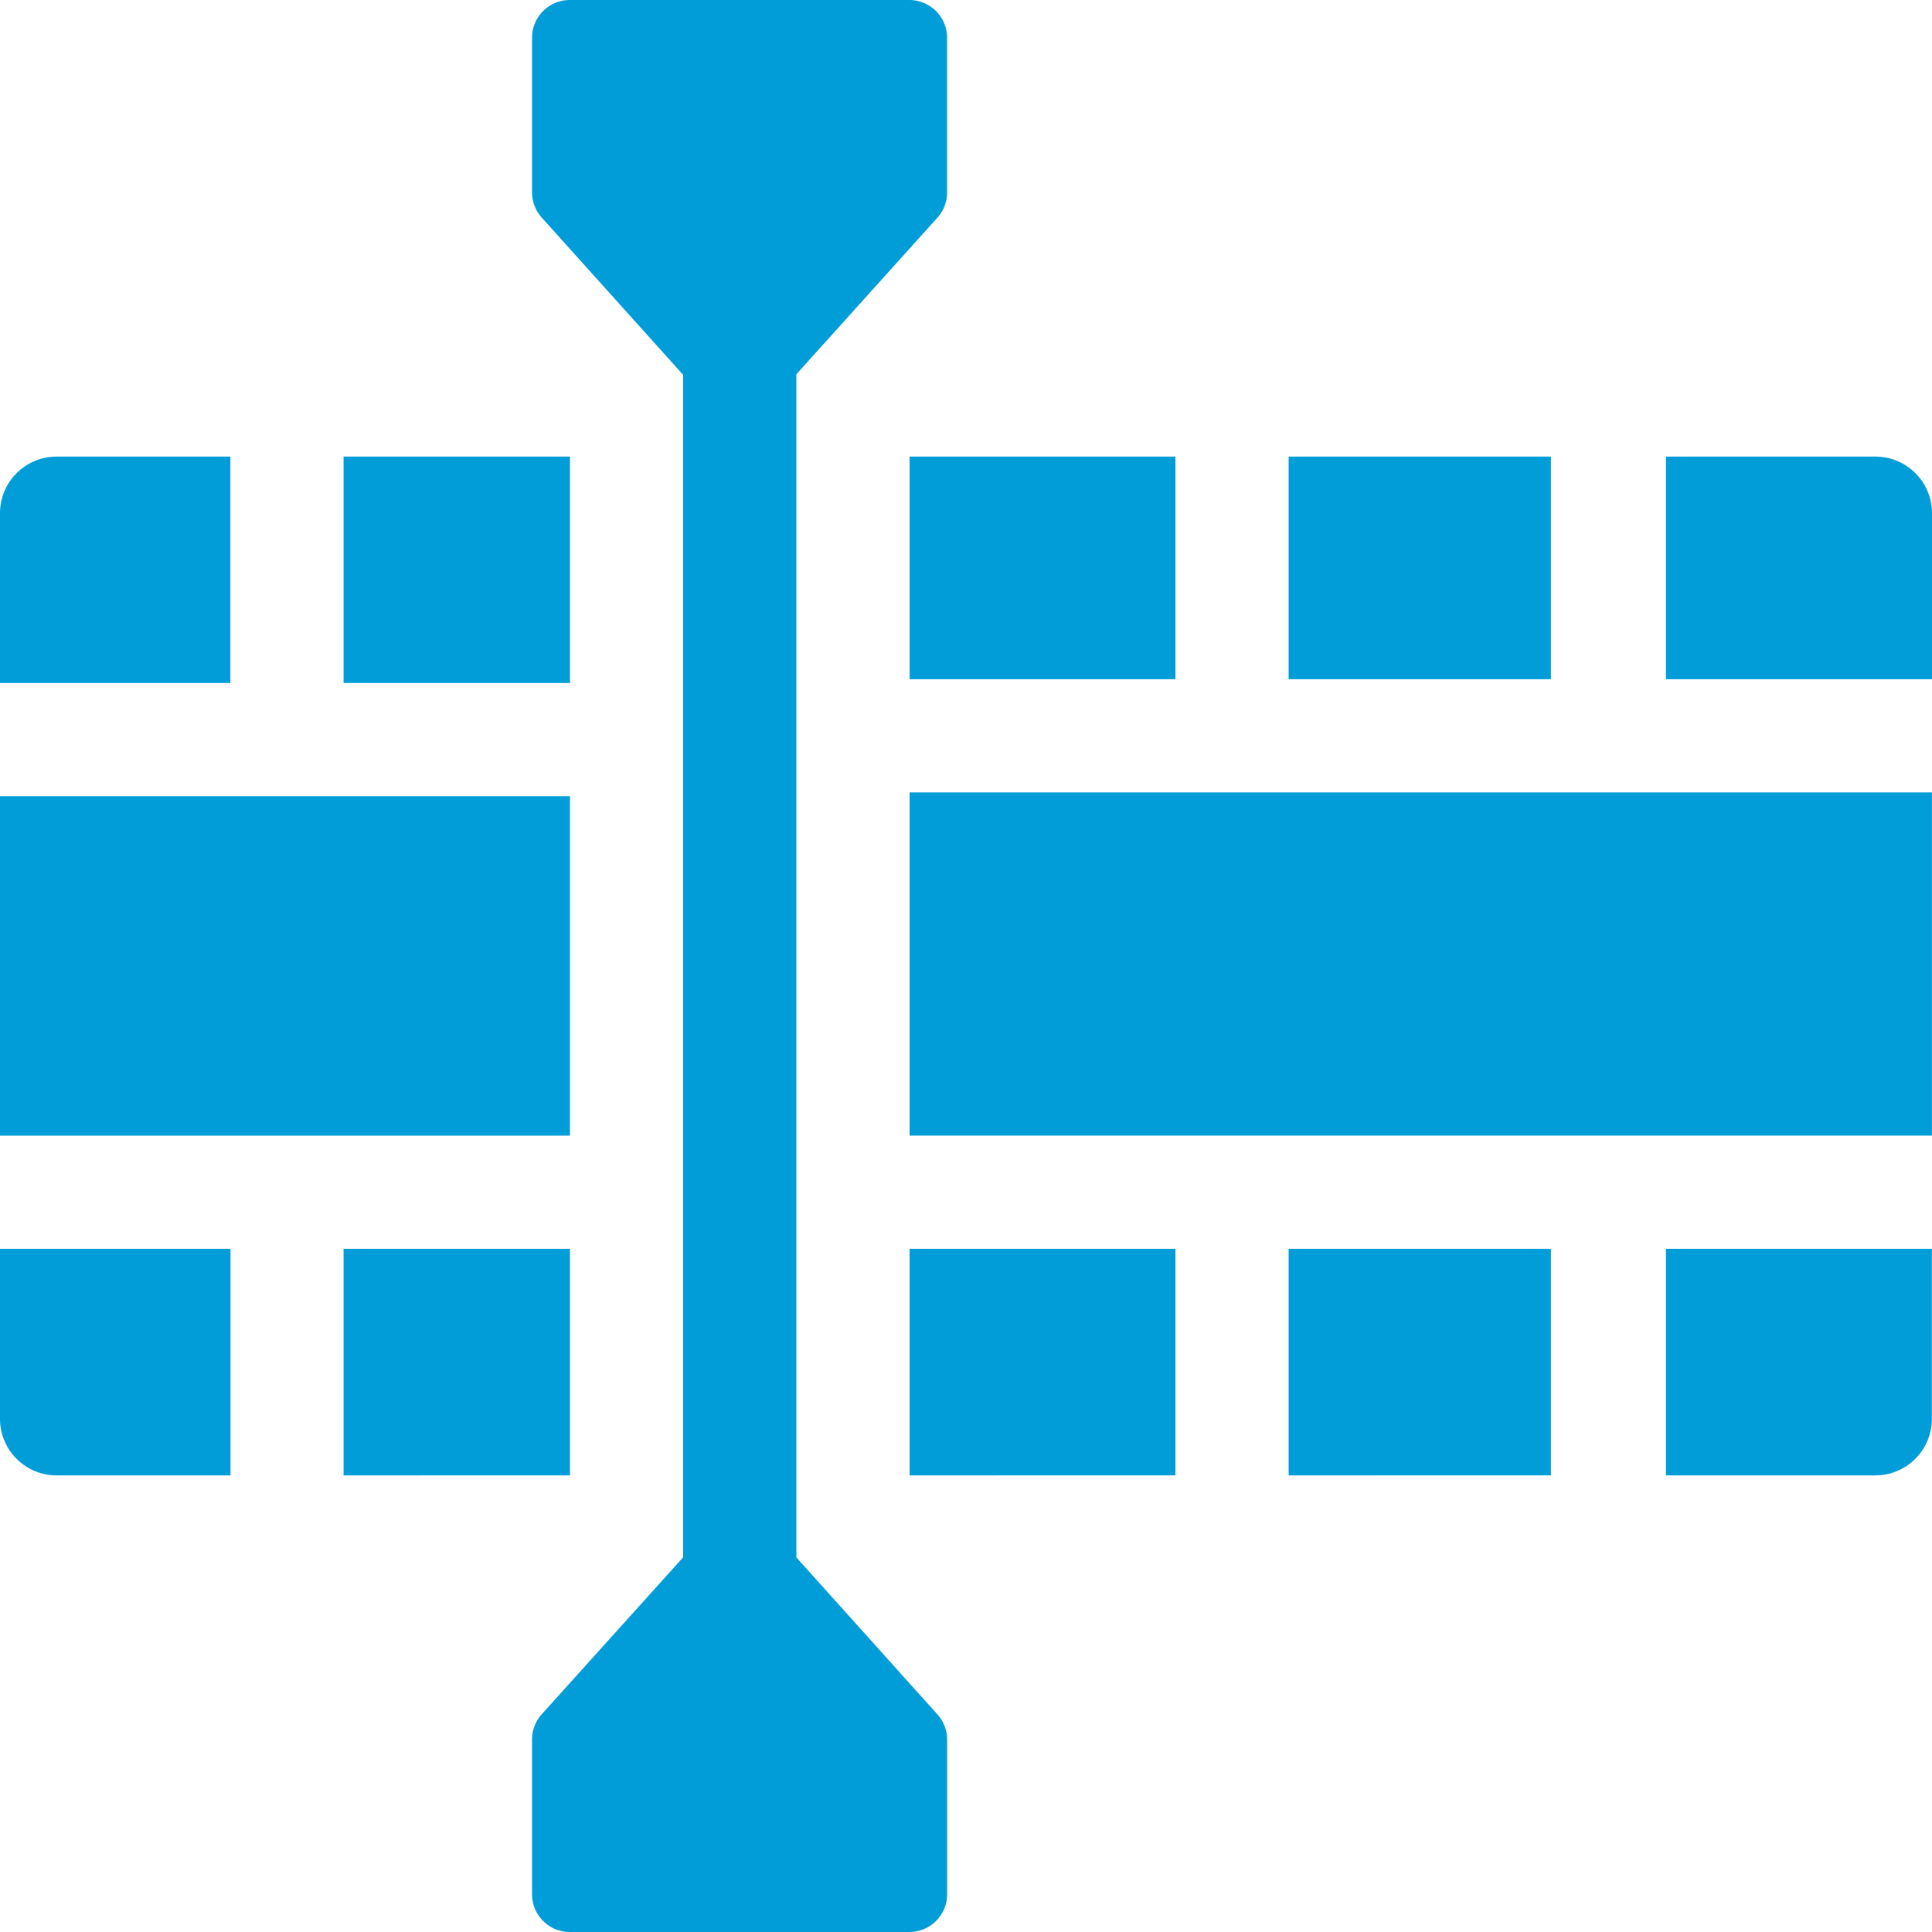
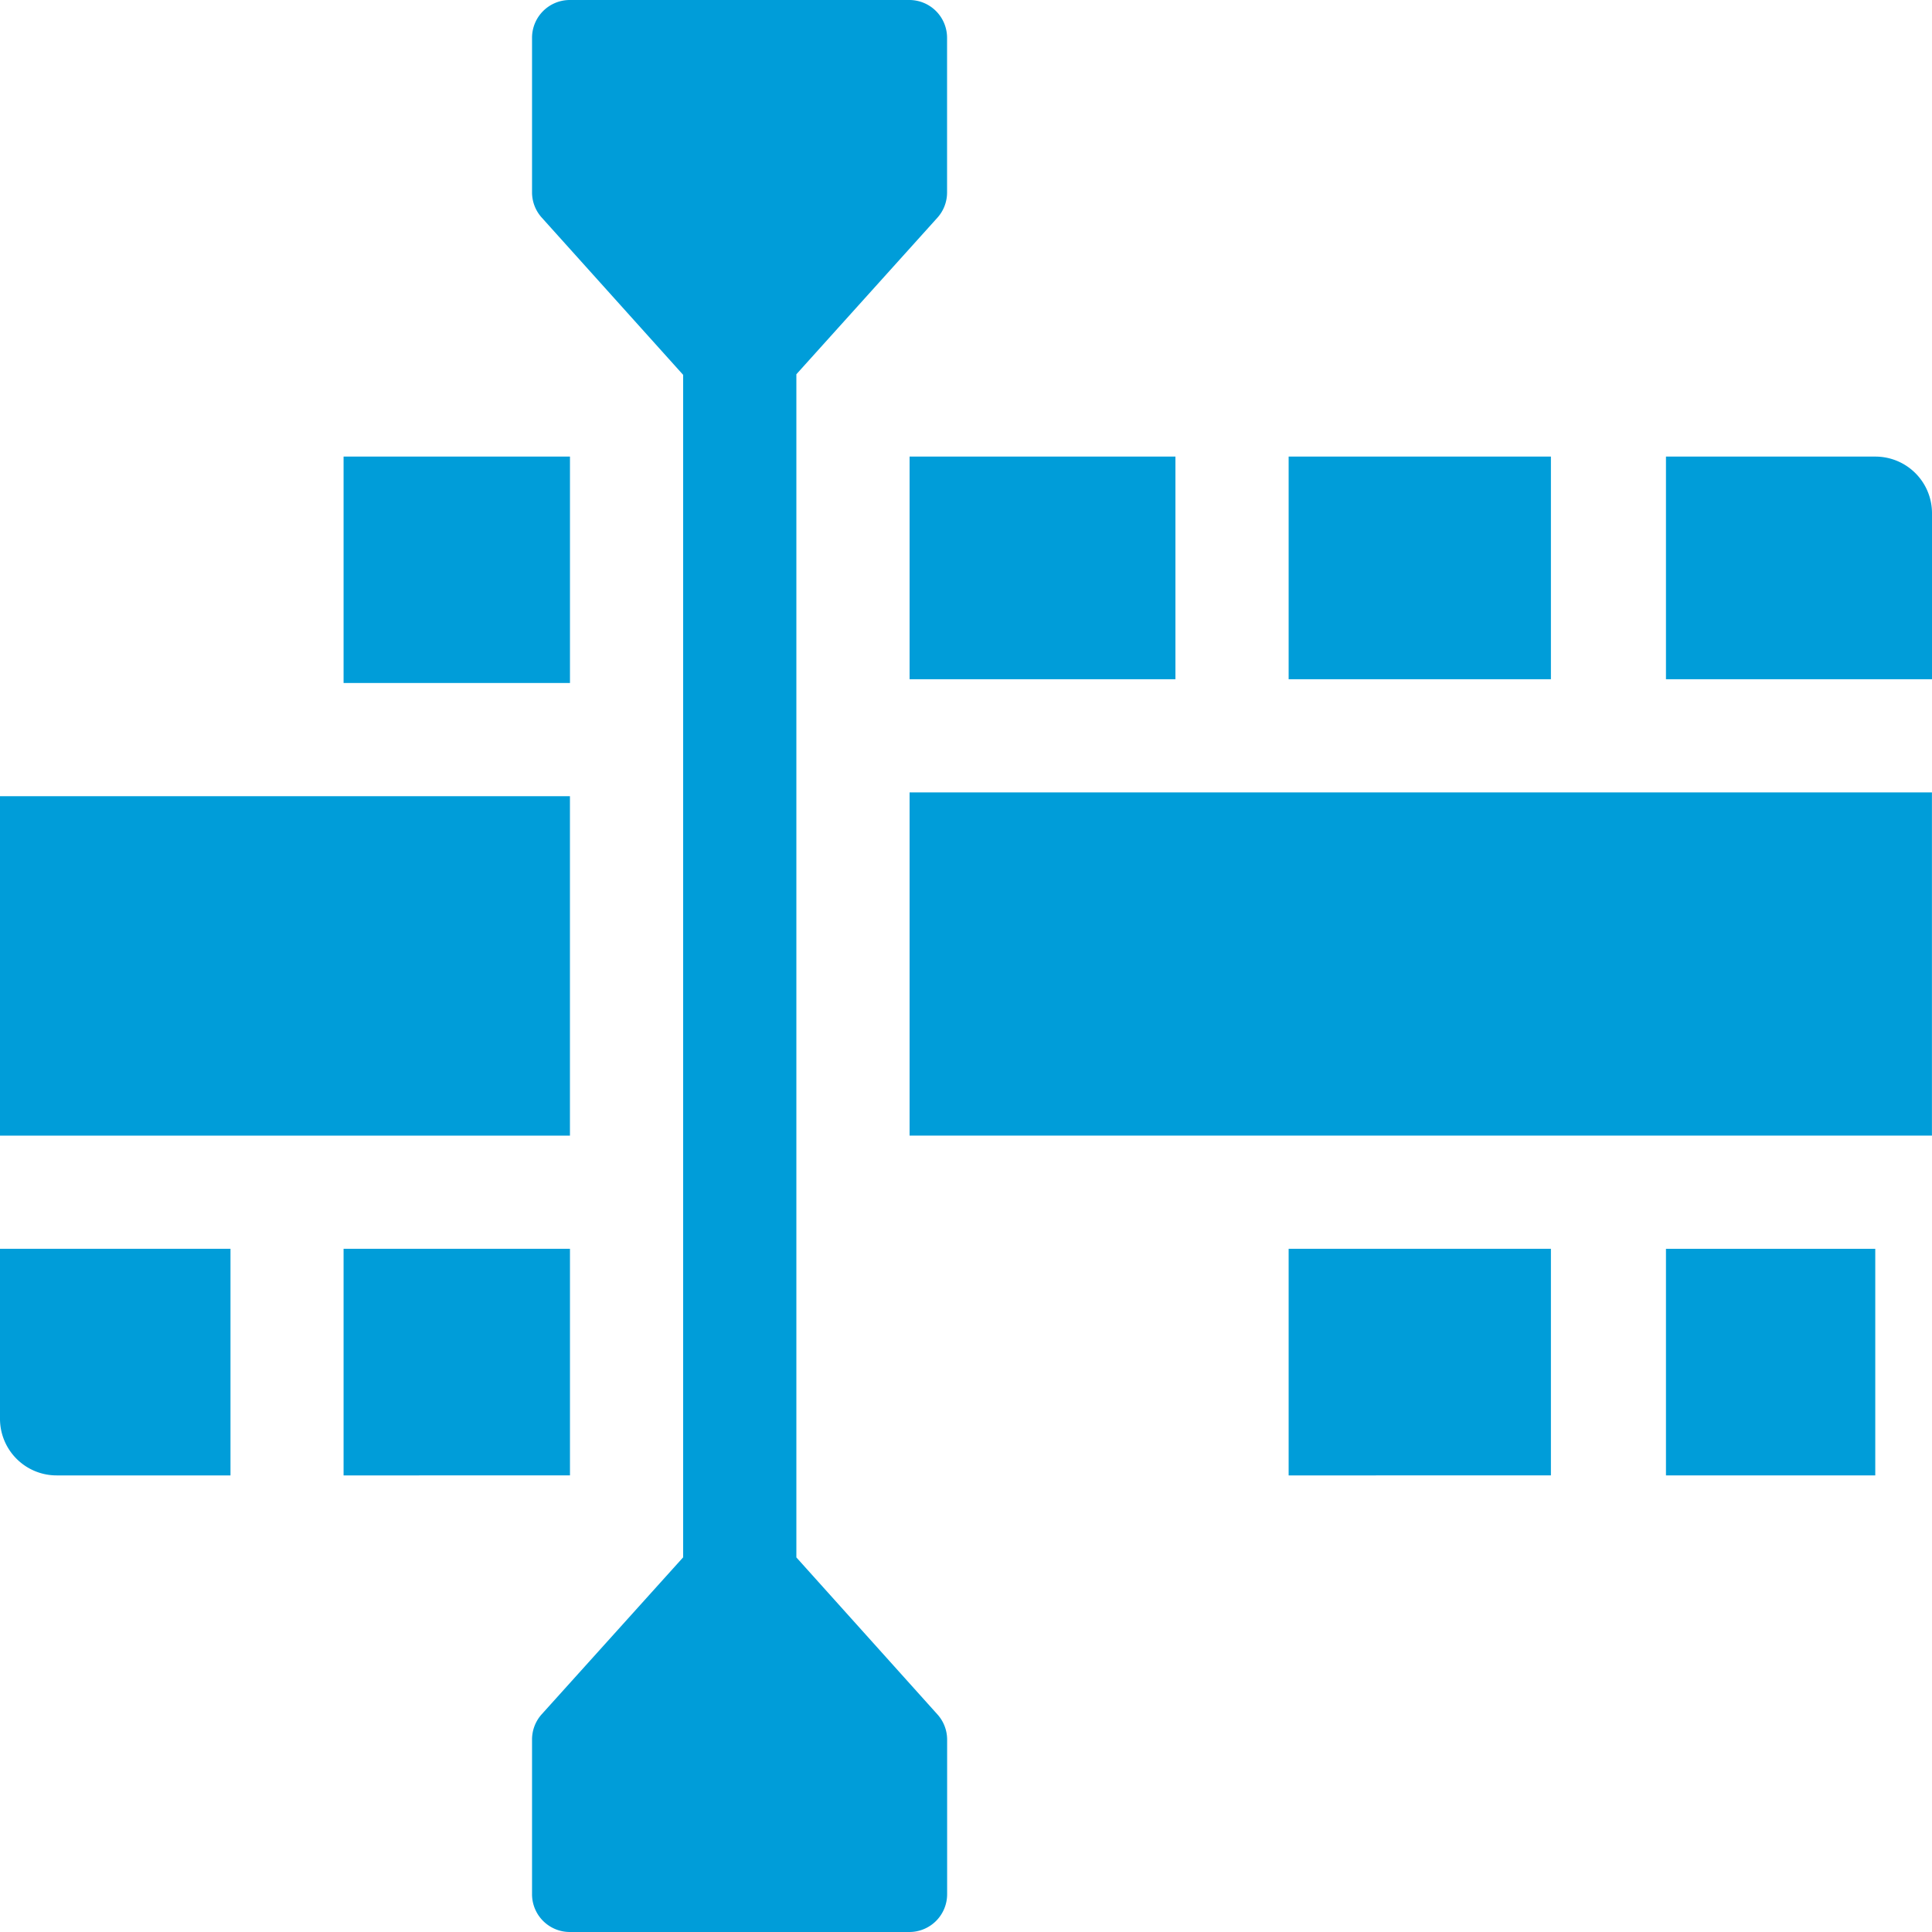
<svg xmlns="http://www.w3.org/2000/svg" id="video-editor" width="60" height="60" viewBox="0 0 60 60">
  <path id="Path_2341" data-name="Path 2341" d="M149.209,48.367V11.623l4.38-4.862a1.17,1.17,0,0,0,.3-.785v-4.8A1.173,1.173,0,0,0,152.719,0H142.172A1.173,1.173,0,0,0,141,1.172v4.8a1.17,1.17,0,0,0,.3.784l4.393,4.886V48.364L141.3,53.239a1.17,1.17,0,0,0-.3.784v4.8A1.173,1.173,0,0,0,142.172,60h10.547a1.173,1.173,0,0,0,1.172-1.172v-4.8a1.17,1.17,0,0,0-.3-.784Z" transform="translate(-124.477)" fill="#009dd9" />
  <path id="Path_2342" data-name="Path 2342" d="M241.05,210H272.8v10.658H241.05Z" transform="translate(-212.802 -185.391)" fill="#009dd9" />
  <path id="Path_2343" data-name="Path 2343" d="M448,121h-6.5v6.914h8.262v-5.156A1.758,1.758,0,0,0,448,121Z" transform="translate(-389.762 -106.82)" fill="#009dd9" />
  <path id="Path_2344" data-name="Path 2344" d="M341.5,121h8.145v6.914H341.5Z" transform="translate(-301.48 -106.82)" fill="#009dd9" />
  <path id="Path_2345" data-name="Path 2345" d="M341.5,330.95h8.145v7.037H341.5Z" transform="translate(-301.48 -292.167)" fill="#009dd9" />
-   <path id="Path_2346" data-name="Path 2346" d="M441.5,337.987H448a1.758,1.758,0,0,0,1.758-1.758V330.95H441.5Z" transform="translate(-389.762 -292.167)" fill="#009dd9" />
-   <path id="Path_2347" data-name="Path 2347" d="M241.05,330.95h8.256v7.037H241.05Z" transform="translate(-212.802 -292.167)" fill="#009dd9" />
+   <path id="Path_2346" data-name="Path 2346" d="M441.5,337.987H448V330.95H441.5Z" transform="translate(-389.762 -292.167)" fill="#009dd9" />
  <path id="Path_2348" data-name="Path 2348" d="M241.05,121h8.256v6.914H241.05Z" transform="translate(-212.802 -106.82)" fill="#009dd9" />
  <path id="Path_2349" data-name="Path 2349" d="M91.05,121h7.031v7.031H91.05Z" transform="translate(-80.38 -106.82)" fill="#009dd9" />
  <path id="Path_2350" data-name="Path 2350" d="M0,211H17.7v10.541H0Z" transform="translate(0 -186.273)" fill="#009dd9" />
  <path id="Path_2351" data-name="Path 2351" d="M0,336.229a1.758,1.758,0,0,0,1.758,1.758h5.4V330.95H0Z" transform="translate(0 -292.167)" fill="#009dd9" />
  <path id="Path_2352" data-name="Path 2352" d="M91.05,330.95h7.031v7.037H91.05Z" transform="translate(-80.38 -292.167)" fill="#009dd9" />
-   <path id="Path_2353" data-name="Path 2353" d="M7.154,121h-5.4A1.758,1.758,0,0,0,0,122.758v5.273H7.154Z" transform="translate(0 -106.82)" fill="#009dd9" />
</svg>